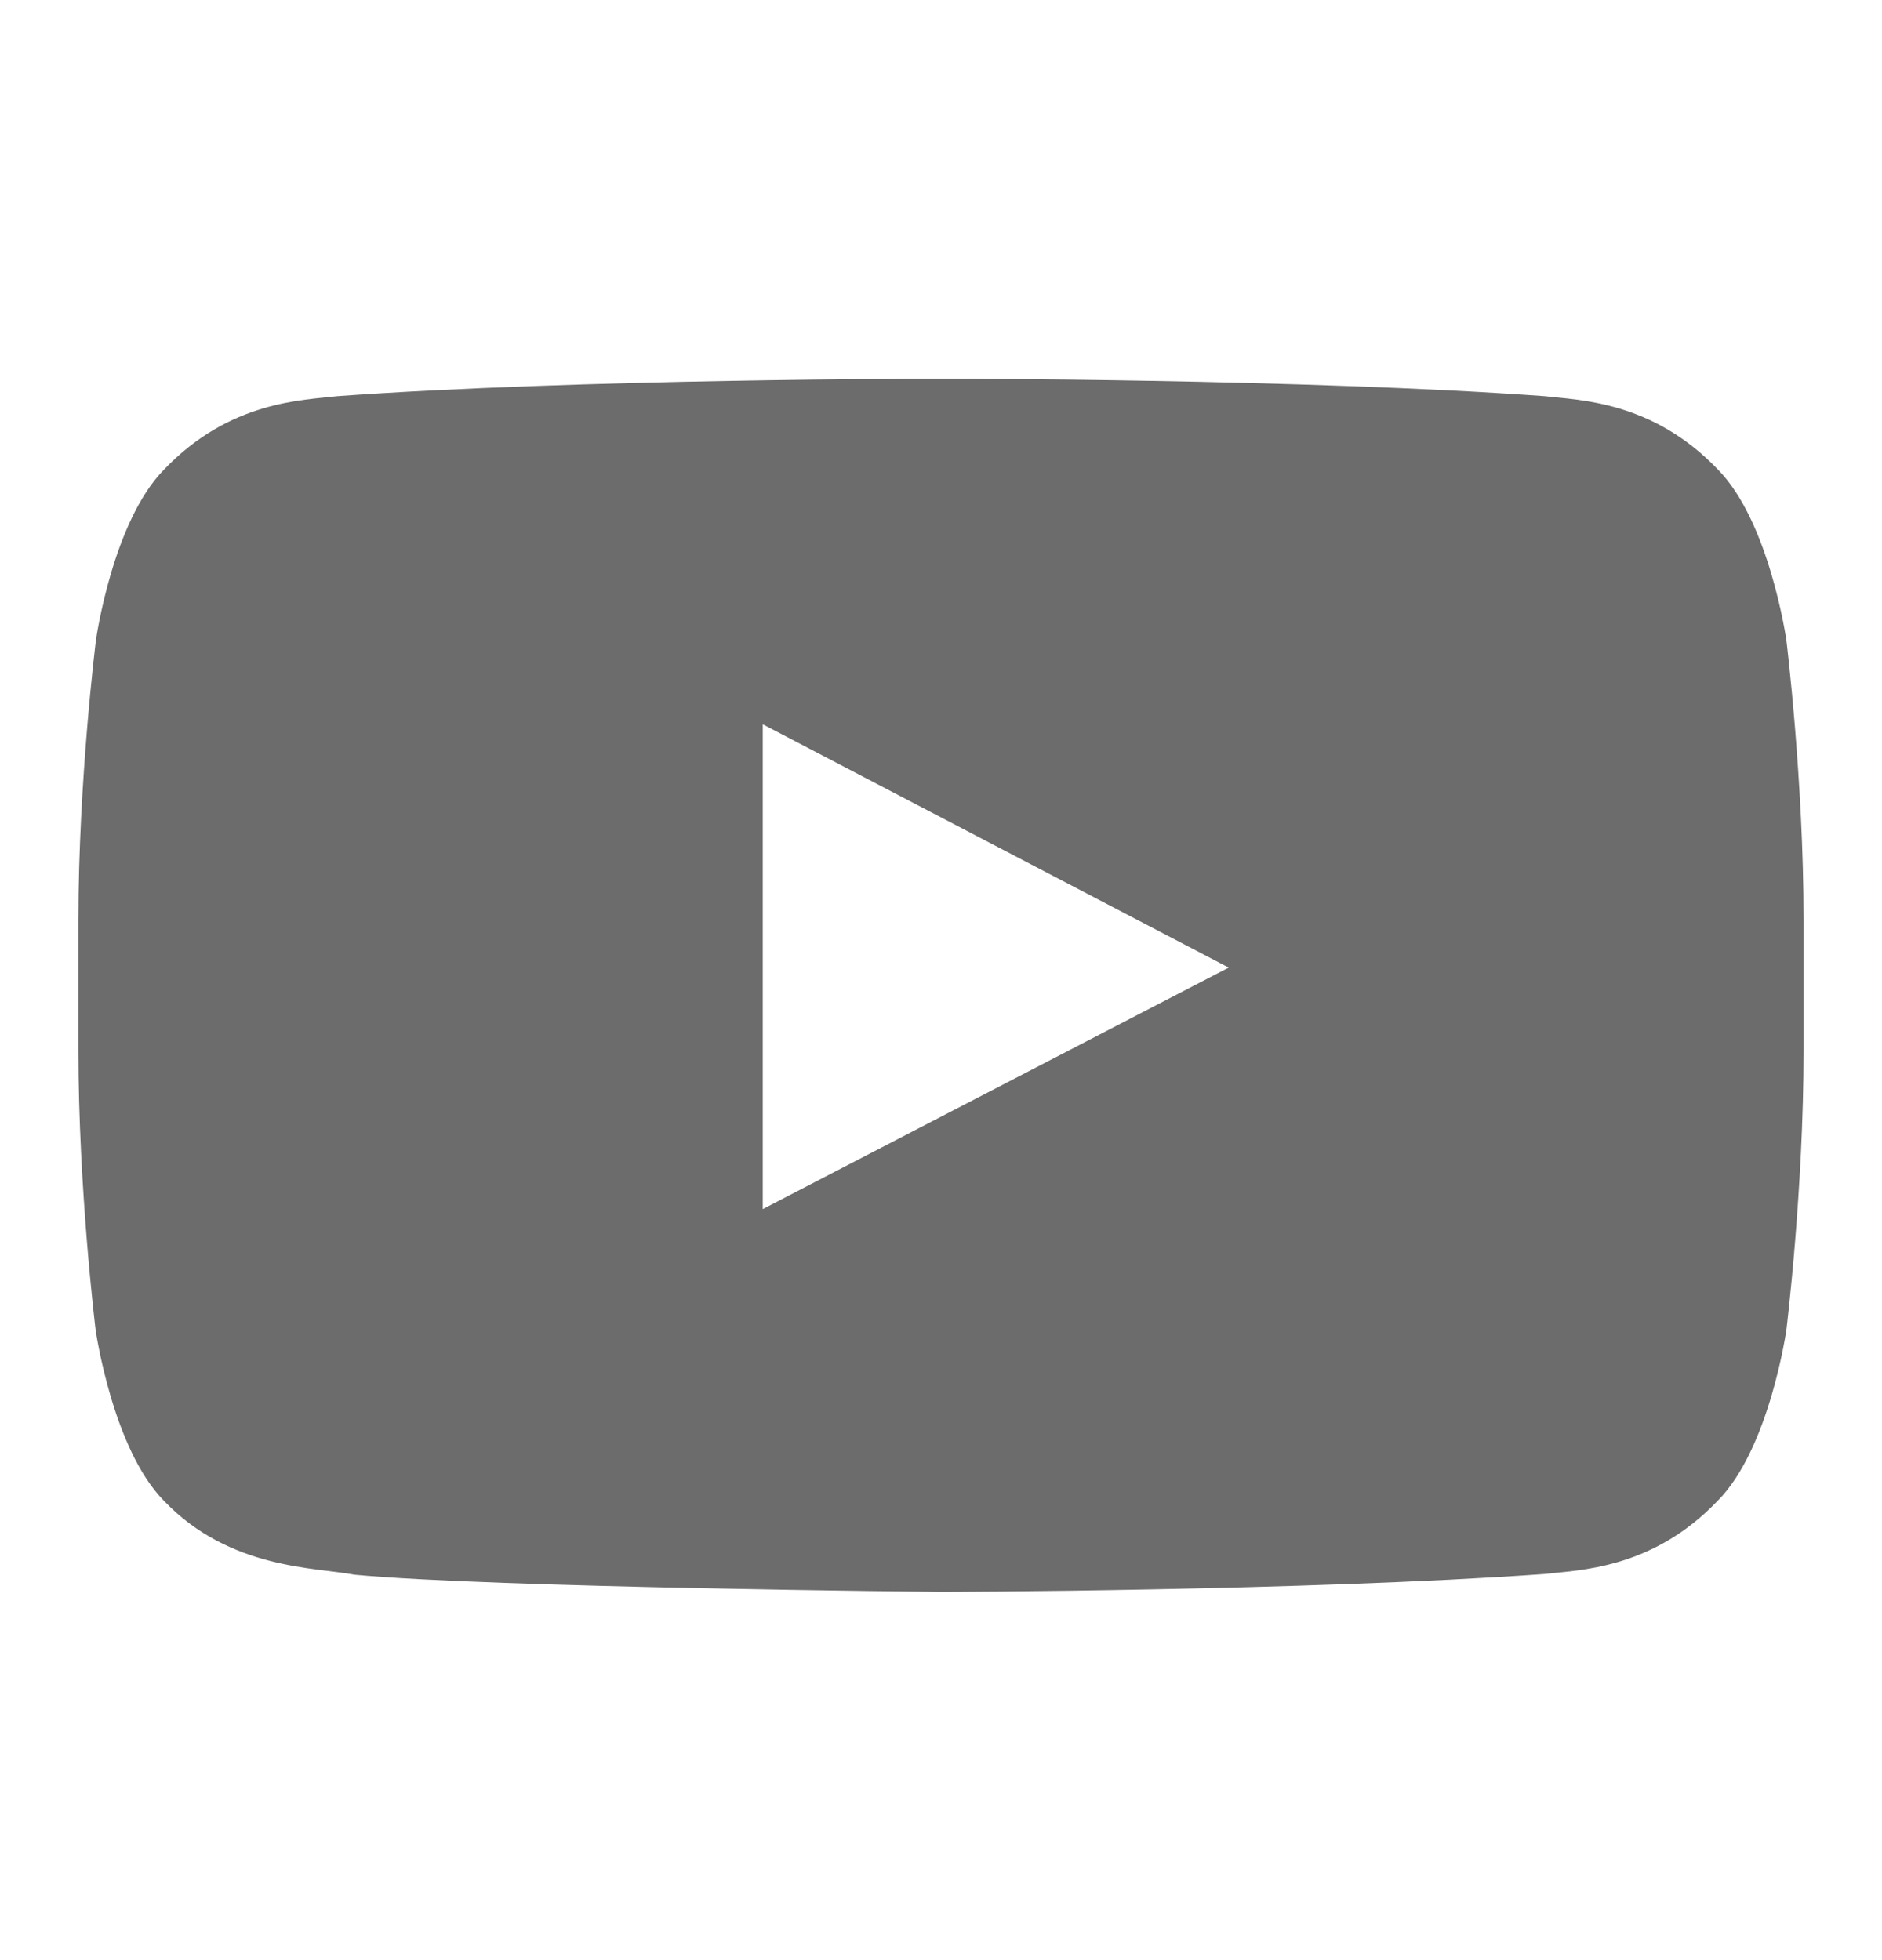
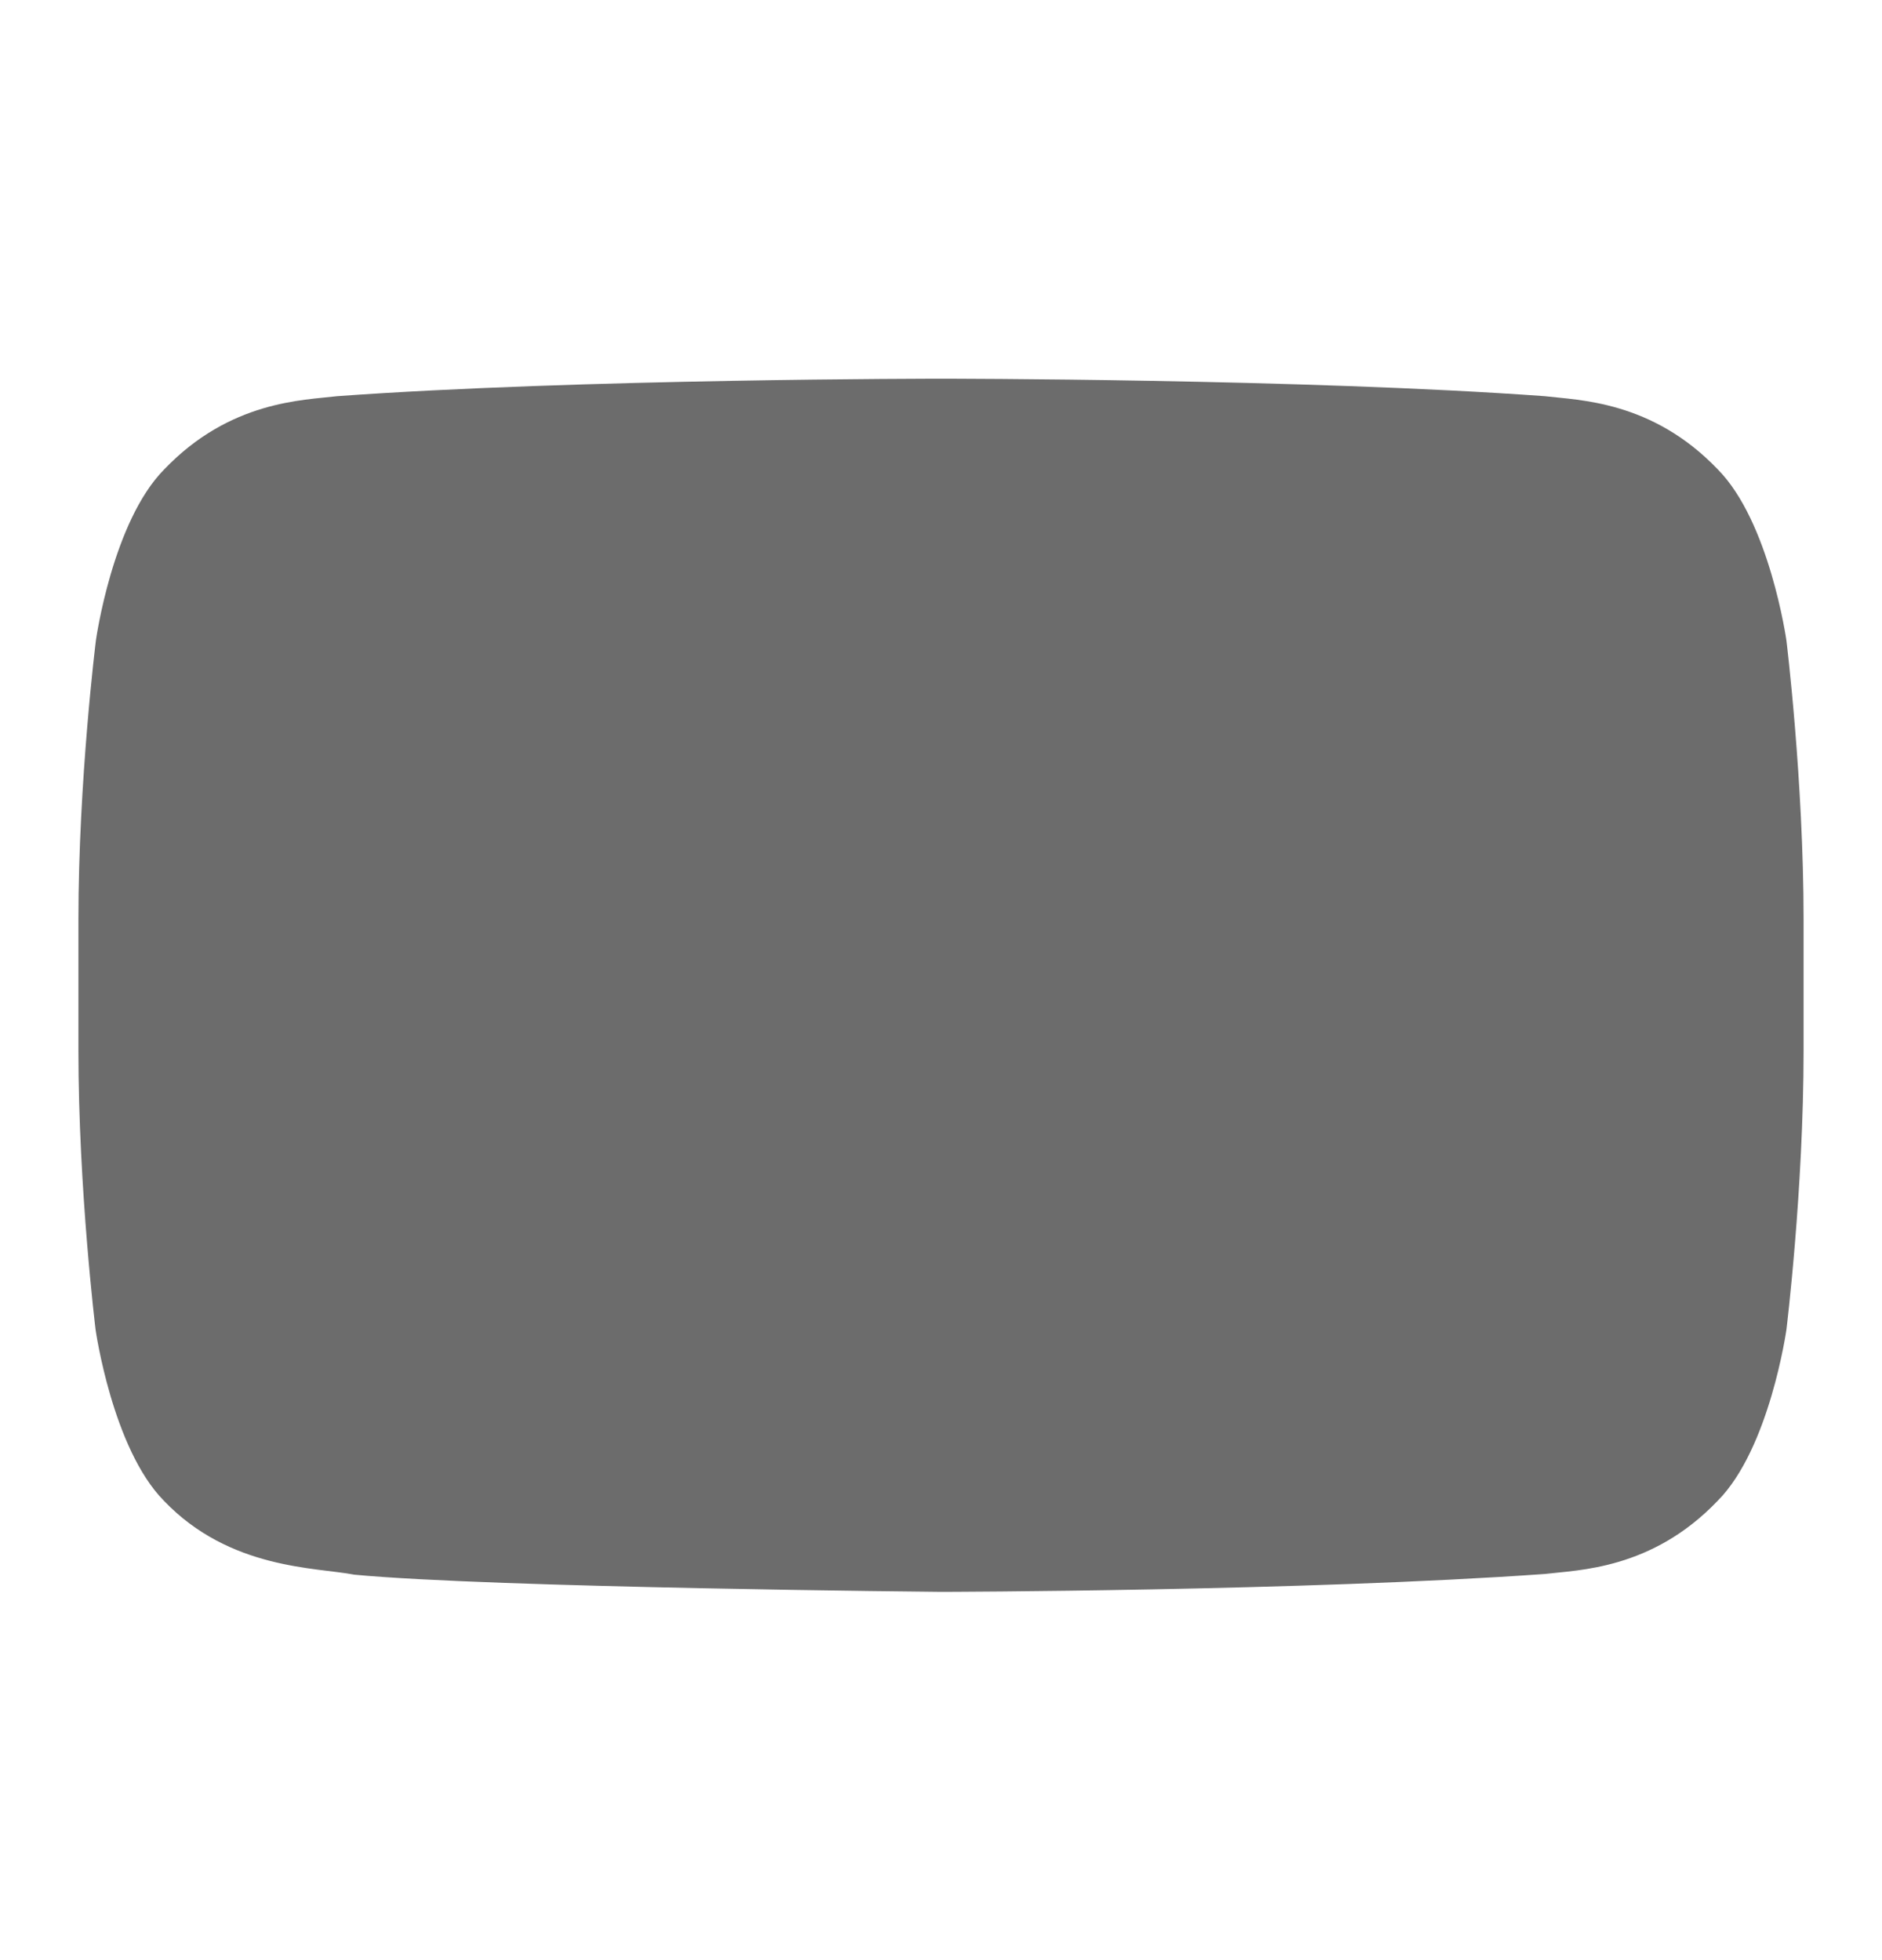
<svg xmlns="http://www.w3.org/2000/svg" width="24" height="25" viewBox="0 0 24 25" fill="none">
-   <path d="M22.781 8.168C22.781 8.168 22.566 6.651 21.904 5.985C21.066 5.109 20.13 5.105 19.7 5.053C16.623 4.83 12.004 4.83 12.004 4.83H11.996C11.996 4.83 7.377 4.83 4.3 5.053C3.87 5.105 2.934 5.109 2.096 5.985C1.434 6.651 1.223 8.168 1.223 8.168C1.223 8.168 1 9.951 1 11.73V13.398C1 15.177 1.219 16.96 1.219 16.96C1.219 16.96 1.434 18.477 2.091 19.142C2.929 20.019 4.029 19.989 4.519 20.084C6.281 20.251 12 20.303 12 20.303C12 20.303 16.623 20.294 19.7 20.075C20.13 20.023 21.066 20.019 21.904 19.142C22.566 18.477 22.781 16.96 22.781 16.96C22.781 16.96 23 15.181 23 13.398V11.73C23 9.951 22.781 8.168 22.781 8.168ZM9.727 15.421V9.238L15.669 12.341L9.727 15.421Z" fill="#6C6C6C" />
+   <path d="M22.781 8.168C22.781 8.168 22.566 6.651 21.904 5.985C21.066 5.109 20.13 5.105 19.7 5.053C16.623 4.83 12.004 4.83 12.004 4.83H11.996C11.996 4.83 7.377 4.83 4.3 5.053C3.87 5.105 2.934 5.109 2.096 5.985C1.434 6.651 1.223 8.168 1.223 8.168C1.223 8.168 1 9.951 1 11.73V13.398C1 15.177 1.219 16.96 1.219 16.96C1.219 16.96 1.434 18.477 2.091 19.142C2.929 20.019 4.029 19.989 4.519 20.084C6.281 20.251 12 20.303 12 20.303C12 20.303 16.623 20.294 19.7 20.075C20.13 20.023 21.066 20.019 21.904 19.142C22.566 18.477 22.781 16.96 22.781 16.96C22.781 16.96 23 15.181 23 13.398V11.73C23 9.951 22.781 8.168 22.781 8.168ZM9.727 15.421L15.669 12.341L9.727 15.421Z" fill="#6C6C6C" />
</svg>